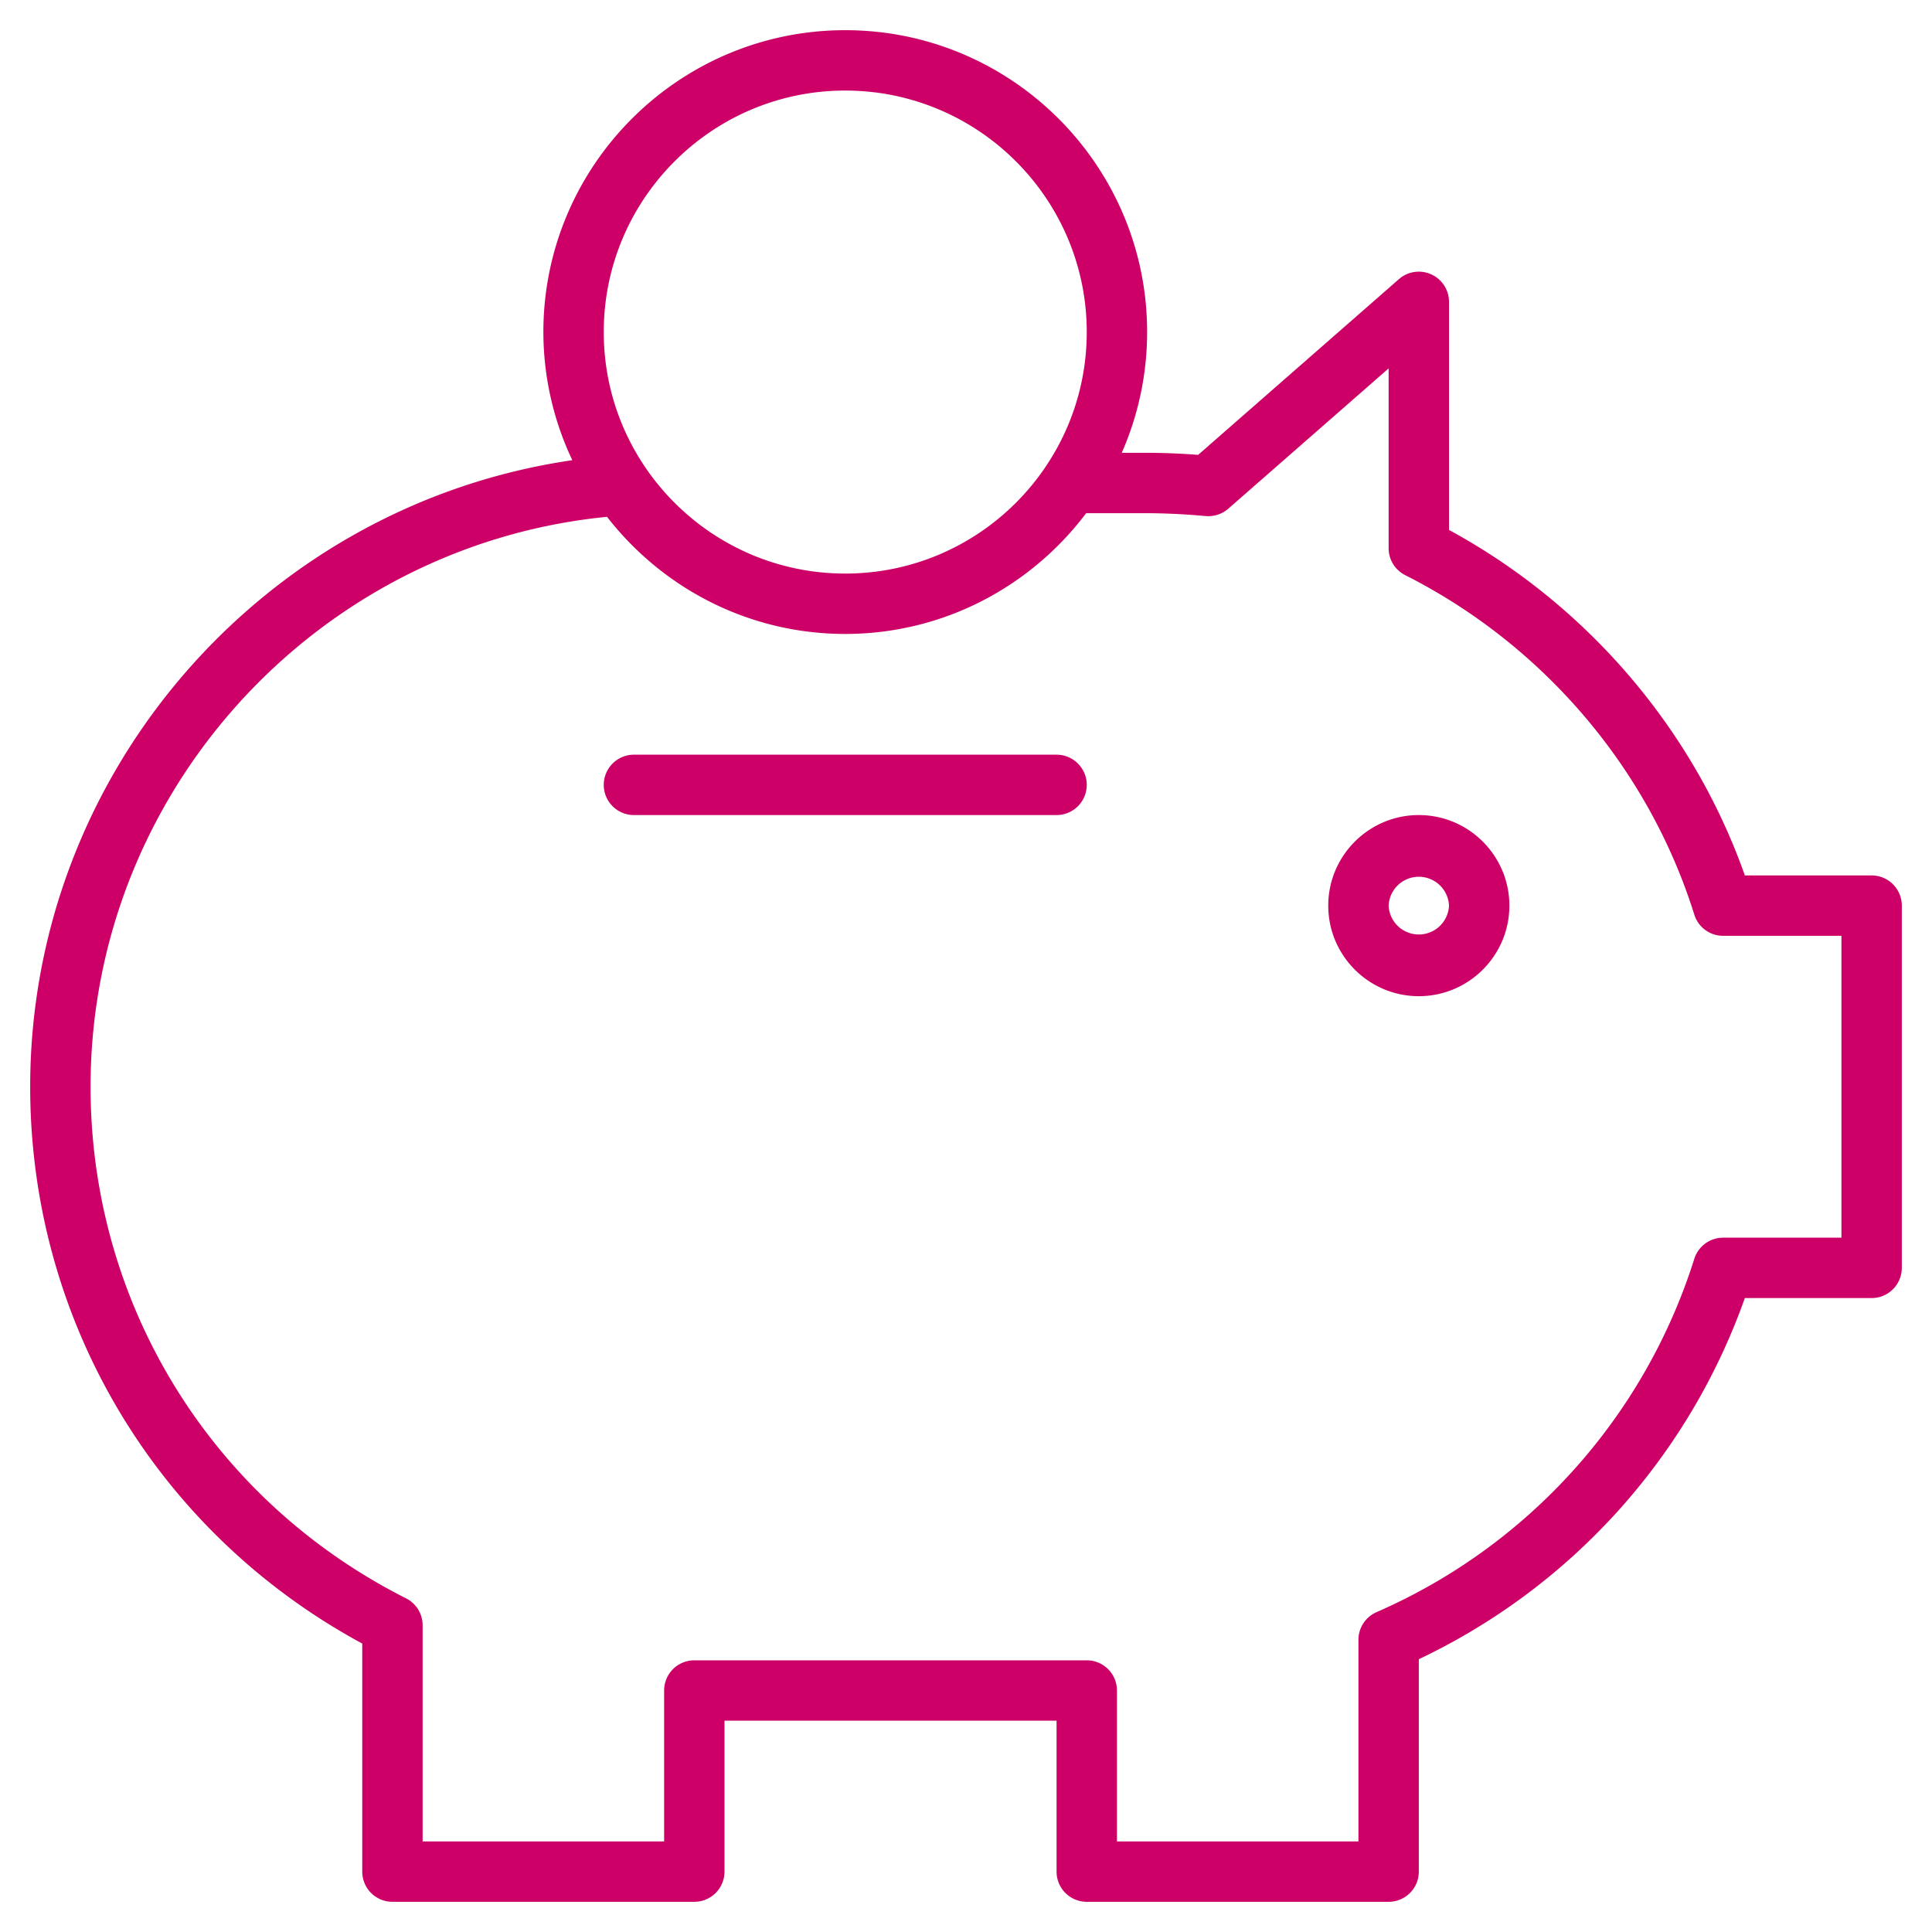
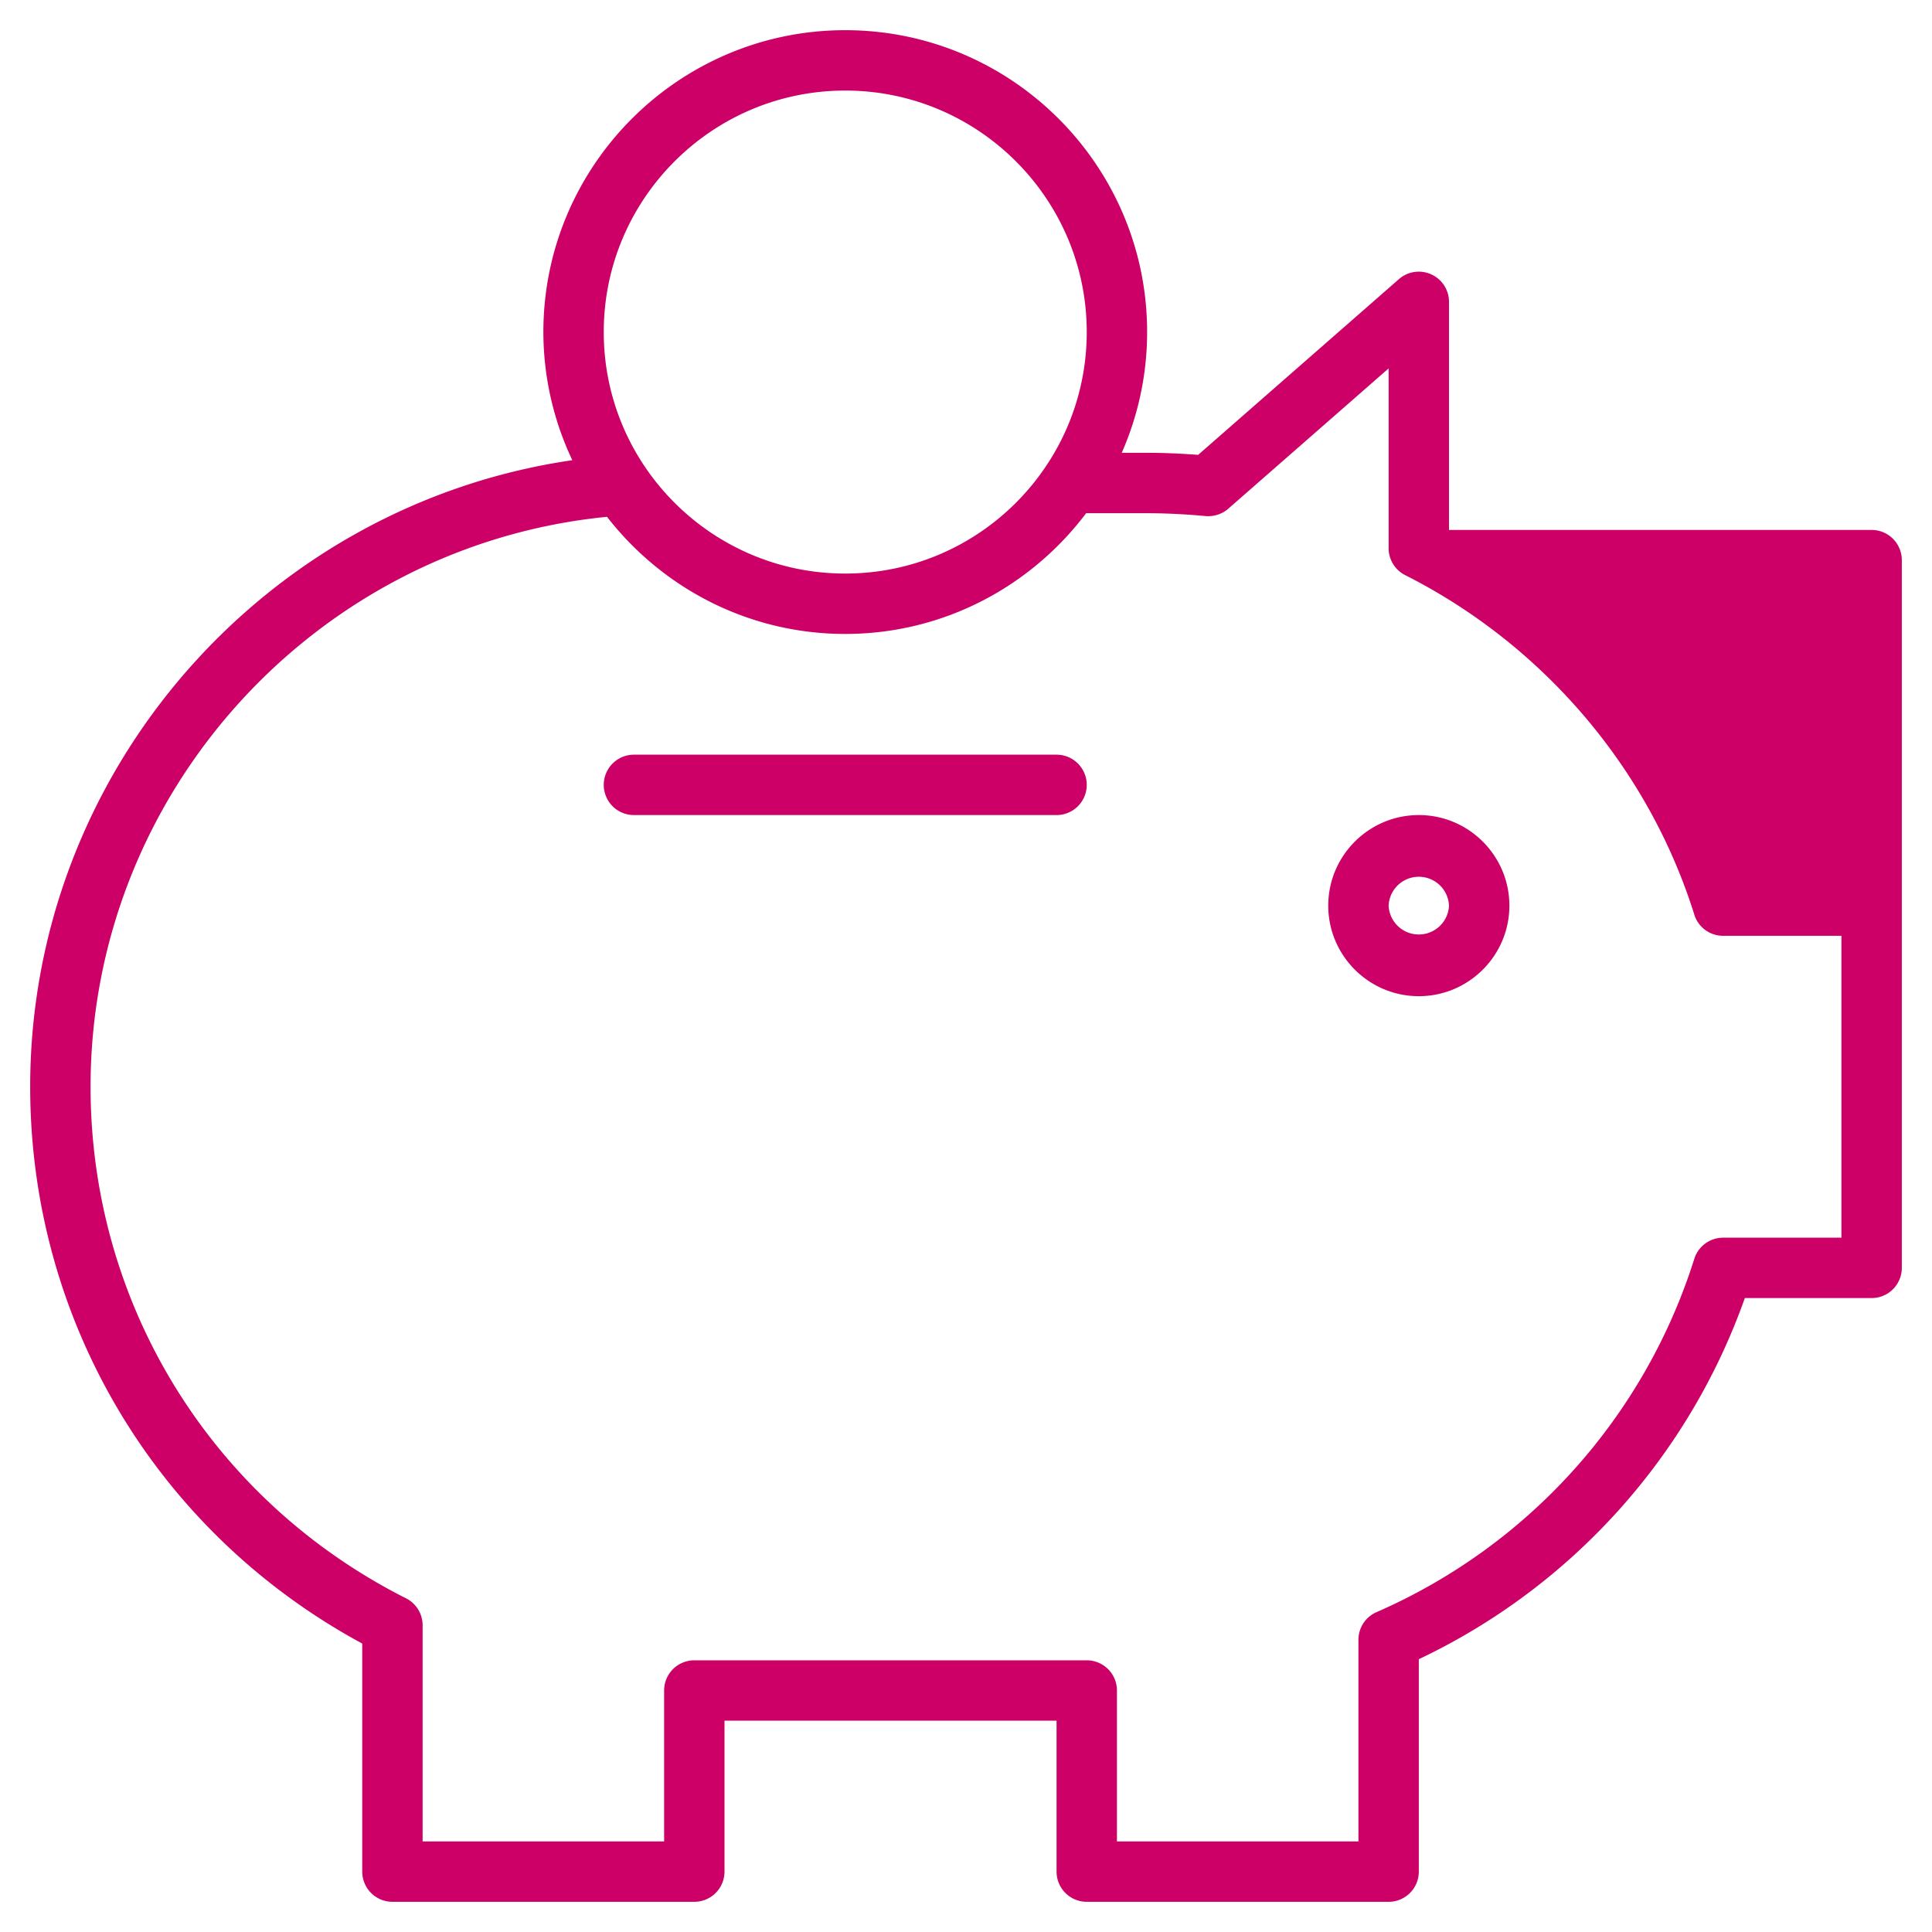
<svg xmlns="http://www.w3.org/2000/svg" height="512" viewBox="0 0 64 64" width="512" style="fill: #cc0066;">
-   <path d="M36 26a1 1 0 0 1-1 1H21a1 1 0 0 1 0-2h14a1 1 0 0 1 1 1zm14 4c0 1.654-1.346 3-3 3s-3-1.346-3-3 1.346-3 3-3 3 1.346 3 3zm-2 0a1.001 1.001 0 0 0-2 0 1.001 1.001 0 0 0 2 0zm15 0v12a1 1 0 0 1-1 1h-4.2A21.002 21.002 0 0 1 47 54.963V62a1 1 0 0 1-1 1H36a1 1 0 0 1-1-1v-5H24v5a1 1 0 0 1-1 1H13a1 1 0 0 1-1-1v-7.555C5.198 50.765 1 43.753 1 36c0-10.453 7.775-19.276 17.959-20.755A9.929 9.929 0 0 1 18 11c0-5.514 4.486-10 10-10s10 4.486 10 10a9.93 9.93 0 0 1-.841 4H38c.524 0 1.081.022 1.69.068l6.651-5.821a.996.996 0 0 1 1.071-.158A.998.998 0 0 1 48 10v7.555c4.564 2.479 8.088 6.595 9.801 11.445H62a1 1 0 0 1 1 1zM20 11c0 4.411 3.588 8 8 8s8-3.589 8-8-3.589-8-8-8c-4.412 0-8 3.589-8 8zm41 20h-3.92a.998.998 0 0 1-.954-.702c-1.513-4.836-5.003-8.935-9.577-11.246A.997.997 0 0 1 46 18.16v-5.956l-5.312 4.648c-.205.18-.475.264-.747.244A21.578 21.578 0 0 0 38 17h-2.02c-1.826 2.423-4.719 4-7.981 4-3.208 0-6.06-1.524-7.891-3.88C10.476 18.068 3 26.25 3 36c0 7.201 4.004 13.694 10.451 16.947a1 1 0 0 1 .549.893V61h8v-5a1 1 0 0 1 1-1h13a1 1 0 0 1 1 1v5h8v-6.68c0-.397.235-.757.6-.916A19.006 19.006 0 0 0 56.126 41.7a1 1 0 0 1 .954-.7H61z" />
+   <path d="M36 26a1 1 0 0 1-1 1H21a1 1 0 0 1 0-2h14a1 1 0 0 1 1 1zm14 4c0 1.654-1.346 3-3 3s-3-1.346-3-3 1.346-3 3-3 3 1.346 3 3zm-2 0a1.001 1.001 0 0 0-2 0 1.001 1.001 0 0 0 2 0zm15 0v12a1 1 0 0 1-1 1h-4.2A21.002 21.002 0 0 1 47 54.963V62a1 1 0 0 1-1 1H36a1 1 0 0 1-1-1v-5H24v5a1 1 0 0 1-1 1H13a1 1 0 0 1-1-1v-7.555C5.198 50.765 1 43.753 1 36c0-10.453 7.775-19.276 17.959-20.755A9.929 9.929 0 0 1 18 11c0-5.514 4.486-10 10-10s10 4.486 10 10a9.93 9.93 0 0 1-.841 4H38c.524 0 1.081.022 1.69.068l6.651-5.821a.996.996 0 0 1 1.071-.158A.998.998 0 0 1 48 10v7.555H62a1 1 0 0 1 1 1zM20 11c0 4.411 3.588 8 8 8s8-3.589 8-8-3.589-8-8-8c-4.412 0-8 3.589-8 8zm41 20h-3.92a.998.998 0 0 1-.954-.702c-1.513-4.836-5.003-8.935-9.577-11.246A.997.997 0 0 1 46 18.16v-5.956l-5.312 4.648c-.205.18-.475.264-.747.244A21.578 21.578 0 0 0 38 17h-2.02c-1.826 2.423-4.719 4-7.981 4-3.208 0-6.06-1.524-7.891-3.88C10.476 18.068 3 26.25 3 36c0 7.201 4.004 13.694 10.451 16.947a1 1 0 0 1 .549.893V61h8v-5a1 1 0 0 1 1-1h13a1 1 0 0 1 1 1v5h8v-6.68c0-.397.235-.757.6-.916A19.006 19.006 0 0 0 56.126 41.7a1 1 0 0 1 .954-.7H61z" />
</svg>